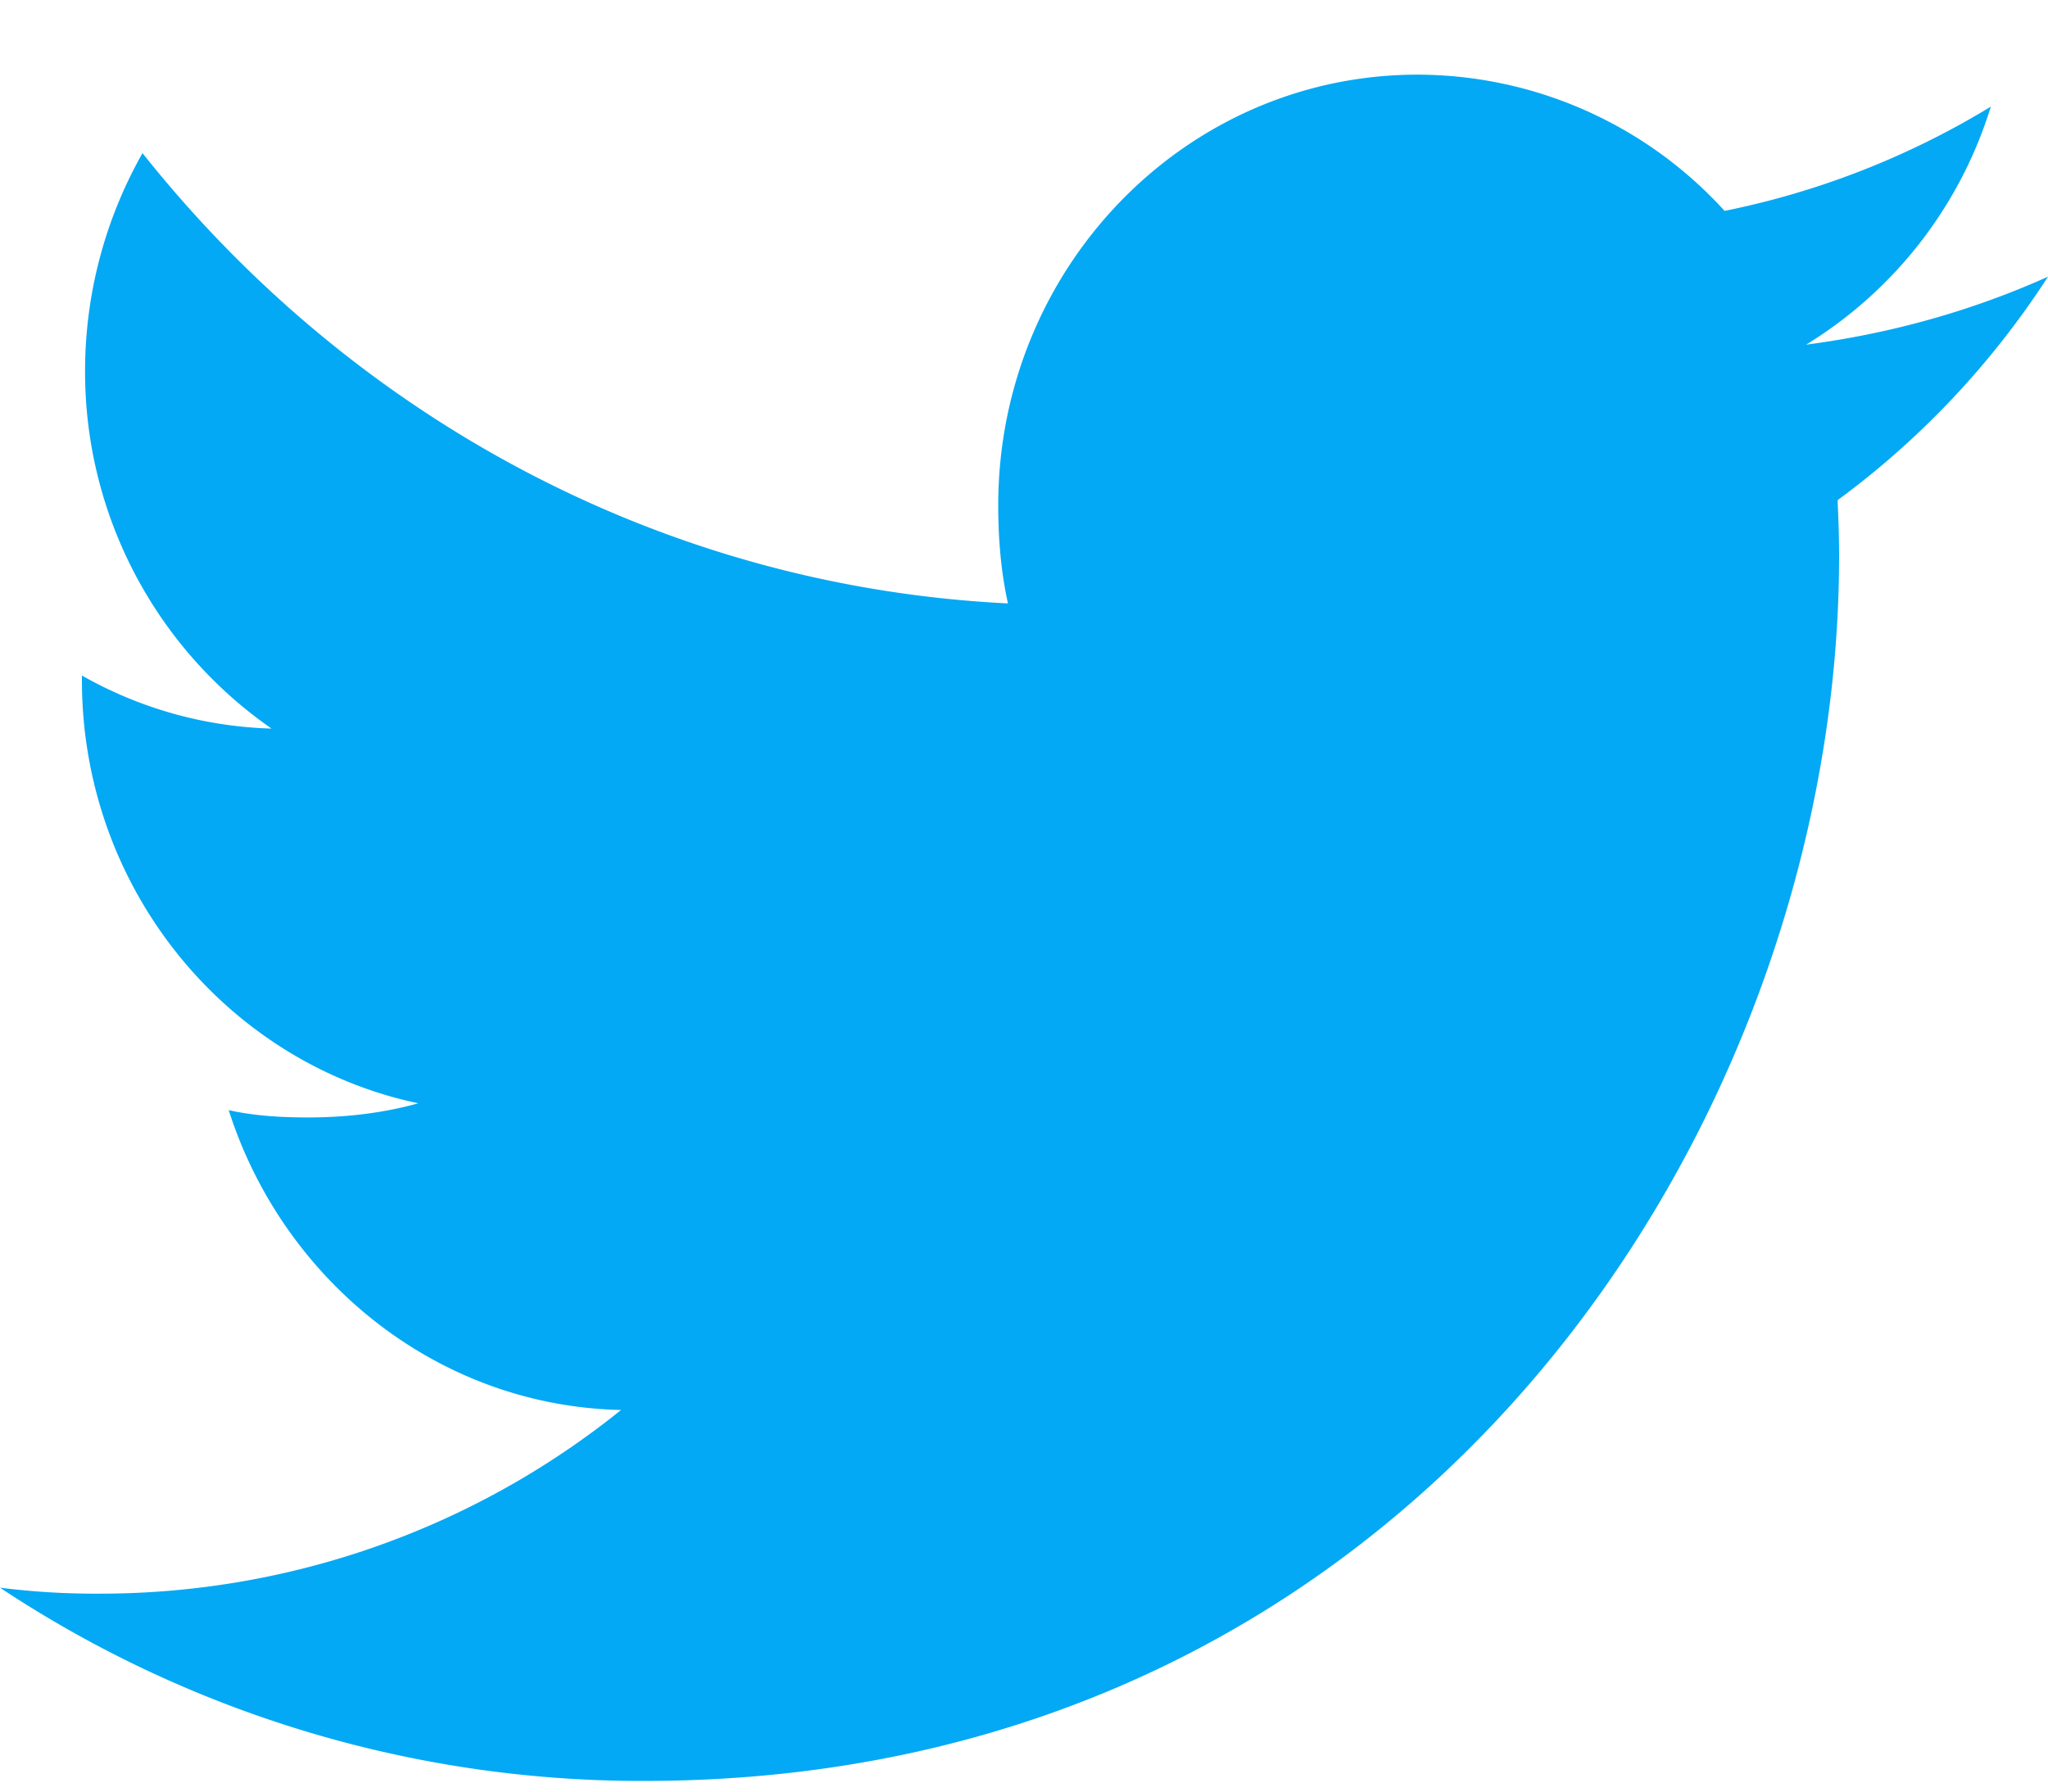
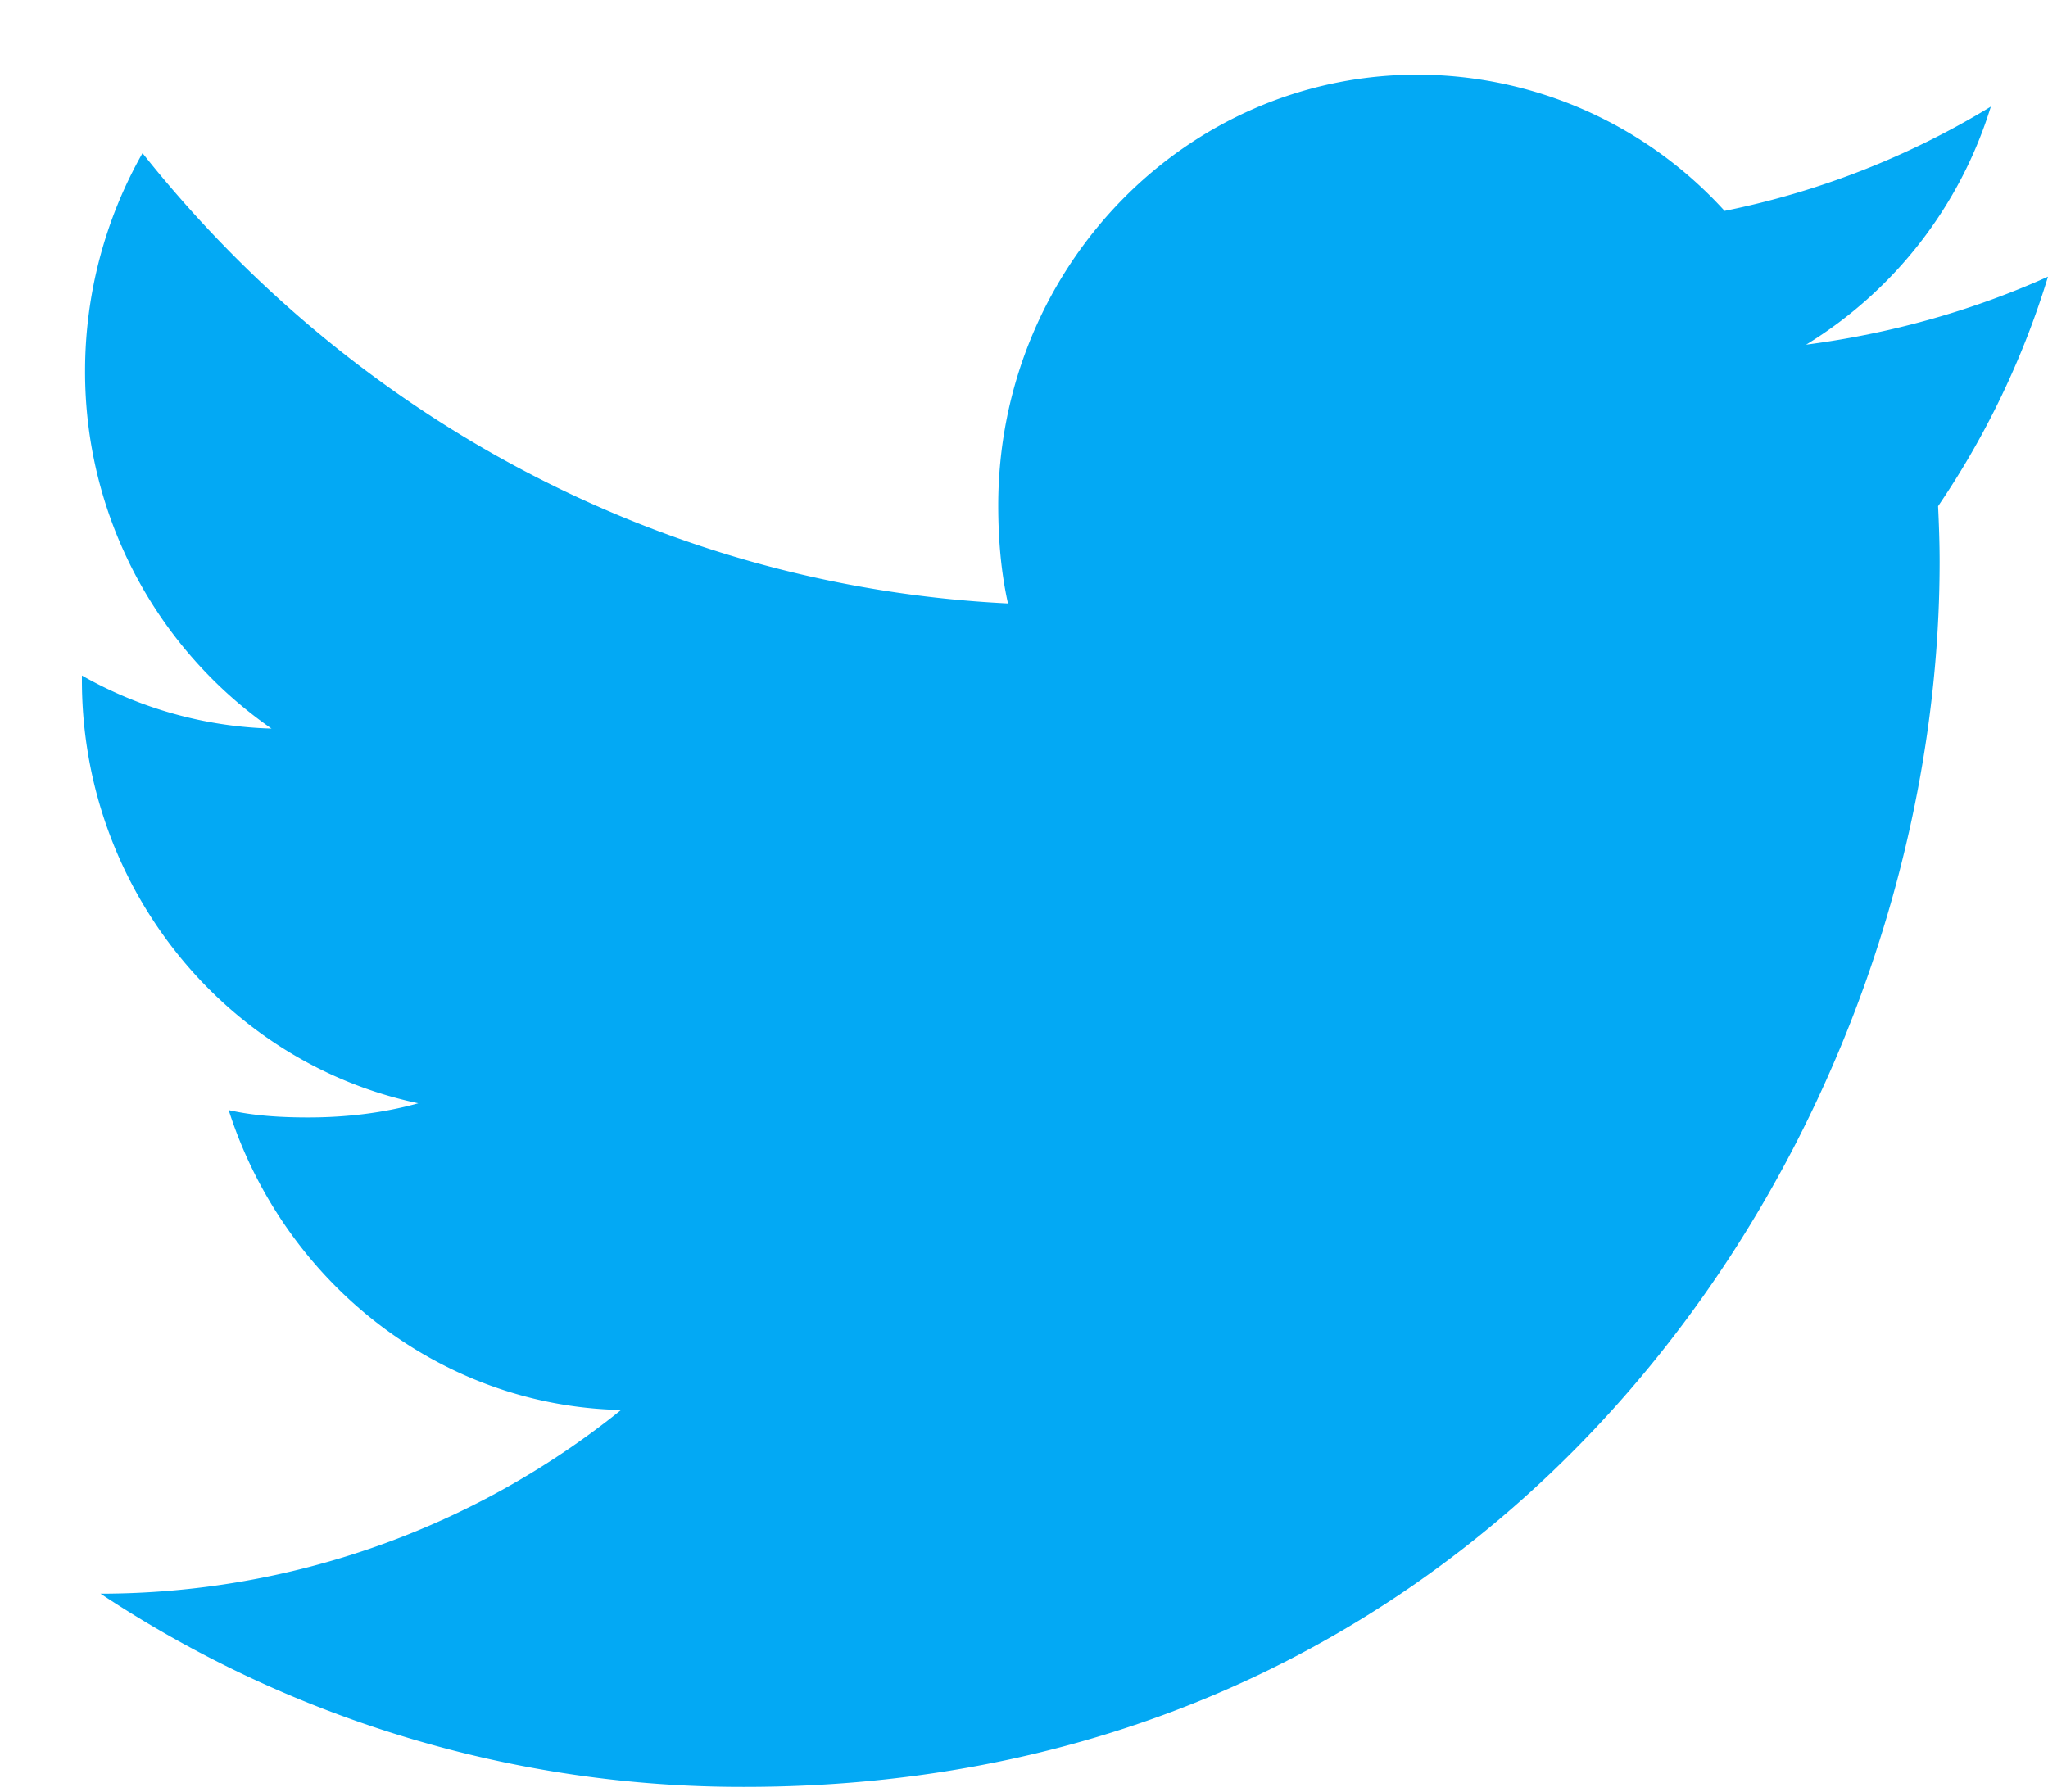
<svg xmlns="http://www.w3.org/2000/svg" width="24" height="21" viewBox="0 0 24 21">
-   <path d="M24 3.243c-.892.401-1.843.667-2.835.797a4.997 4.997 0 002.165-2.79 9.685 9.685 0 01-3.12 1.222A4.874 4.874 0 0016.614.875c-2.723 0-4.916 2.268-4.916 5.048 0 .4.033.784.114 1.15C7.721 6.87 4.103 4.858 1.67 1.795a5.18 5.18 0 00-.673 2.55A5.09 5.09 0 003.182 8.54 4.766 4.766 0 01.96 7.918v.055c0 2.453 1.706 4.49 3.942 4.959-.4.112-.837.166-1.29.166-.315 0-.633-.018-.932-.086.638 1.998 2.447 3.468 4.598 3.515a9.73 9.73 0 01-6.1 2.153A8.95 8.95 0 010 18.61a13.601 13.601 0 007.548 2.265c9.054 0 14.004-7.692 14.004-14.36 0-.223-.008-.438-.018-.652A9.958 9.958 0 0024 3.243z" fill="#03A9F4" />
+   <path d="M24 3.243c-.892.401-1.843.667-2.835.797a4.997 4.997 0 002.165-2.79 9.685 9.685 0 01-3.12 1.222A4.874 4.874 0 0016.614.875c-2.723 0-4.916 2.268-4.916 5.048 0 .4.033.784.114 1.15C7.721 6.87 4.103 4.858 1.67 1.795a5.18 5.18 0 00-.673 2.55A5.09 5.09 0 003.182 8.54 4.766 4.766 0 01.96 7.918v.055c0 2.453 1.706 4.49 3.942 4.959-.4.112-.837.166-1.29.166-.315 0-.633-.018-.932-.086.638 1.998 2.447 3.468 4.598 3.515a9.73 9.73 0 01-6.1 2.153a13.601 13.601 0 007.548 2.265c9.054 0 14.004-7.692 14.004-14.36 0-.223-.008-.438-.018-.652A9.958 9.958 0 0024 3.243z" fill="#03A9F4" />
</svg>